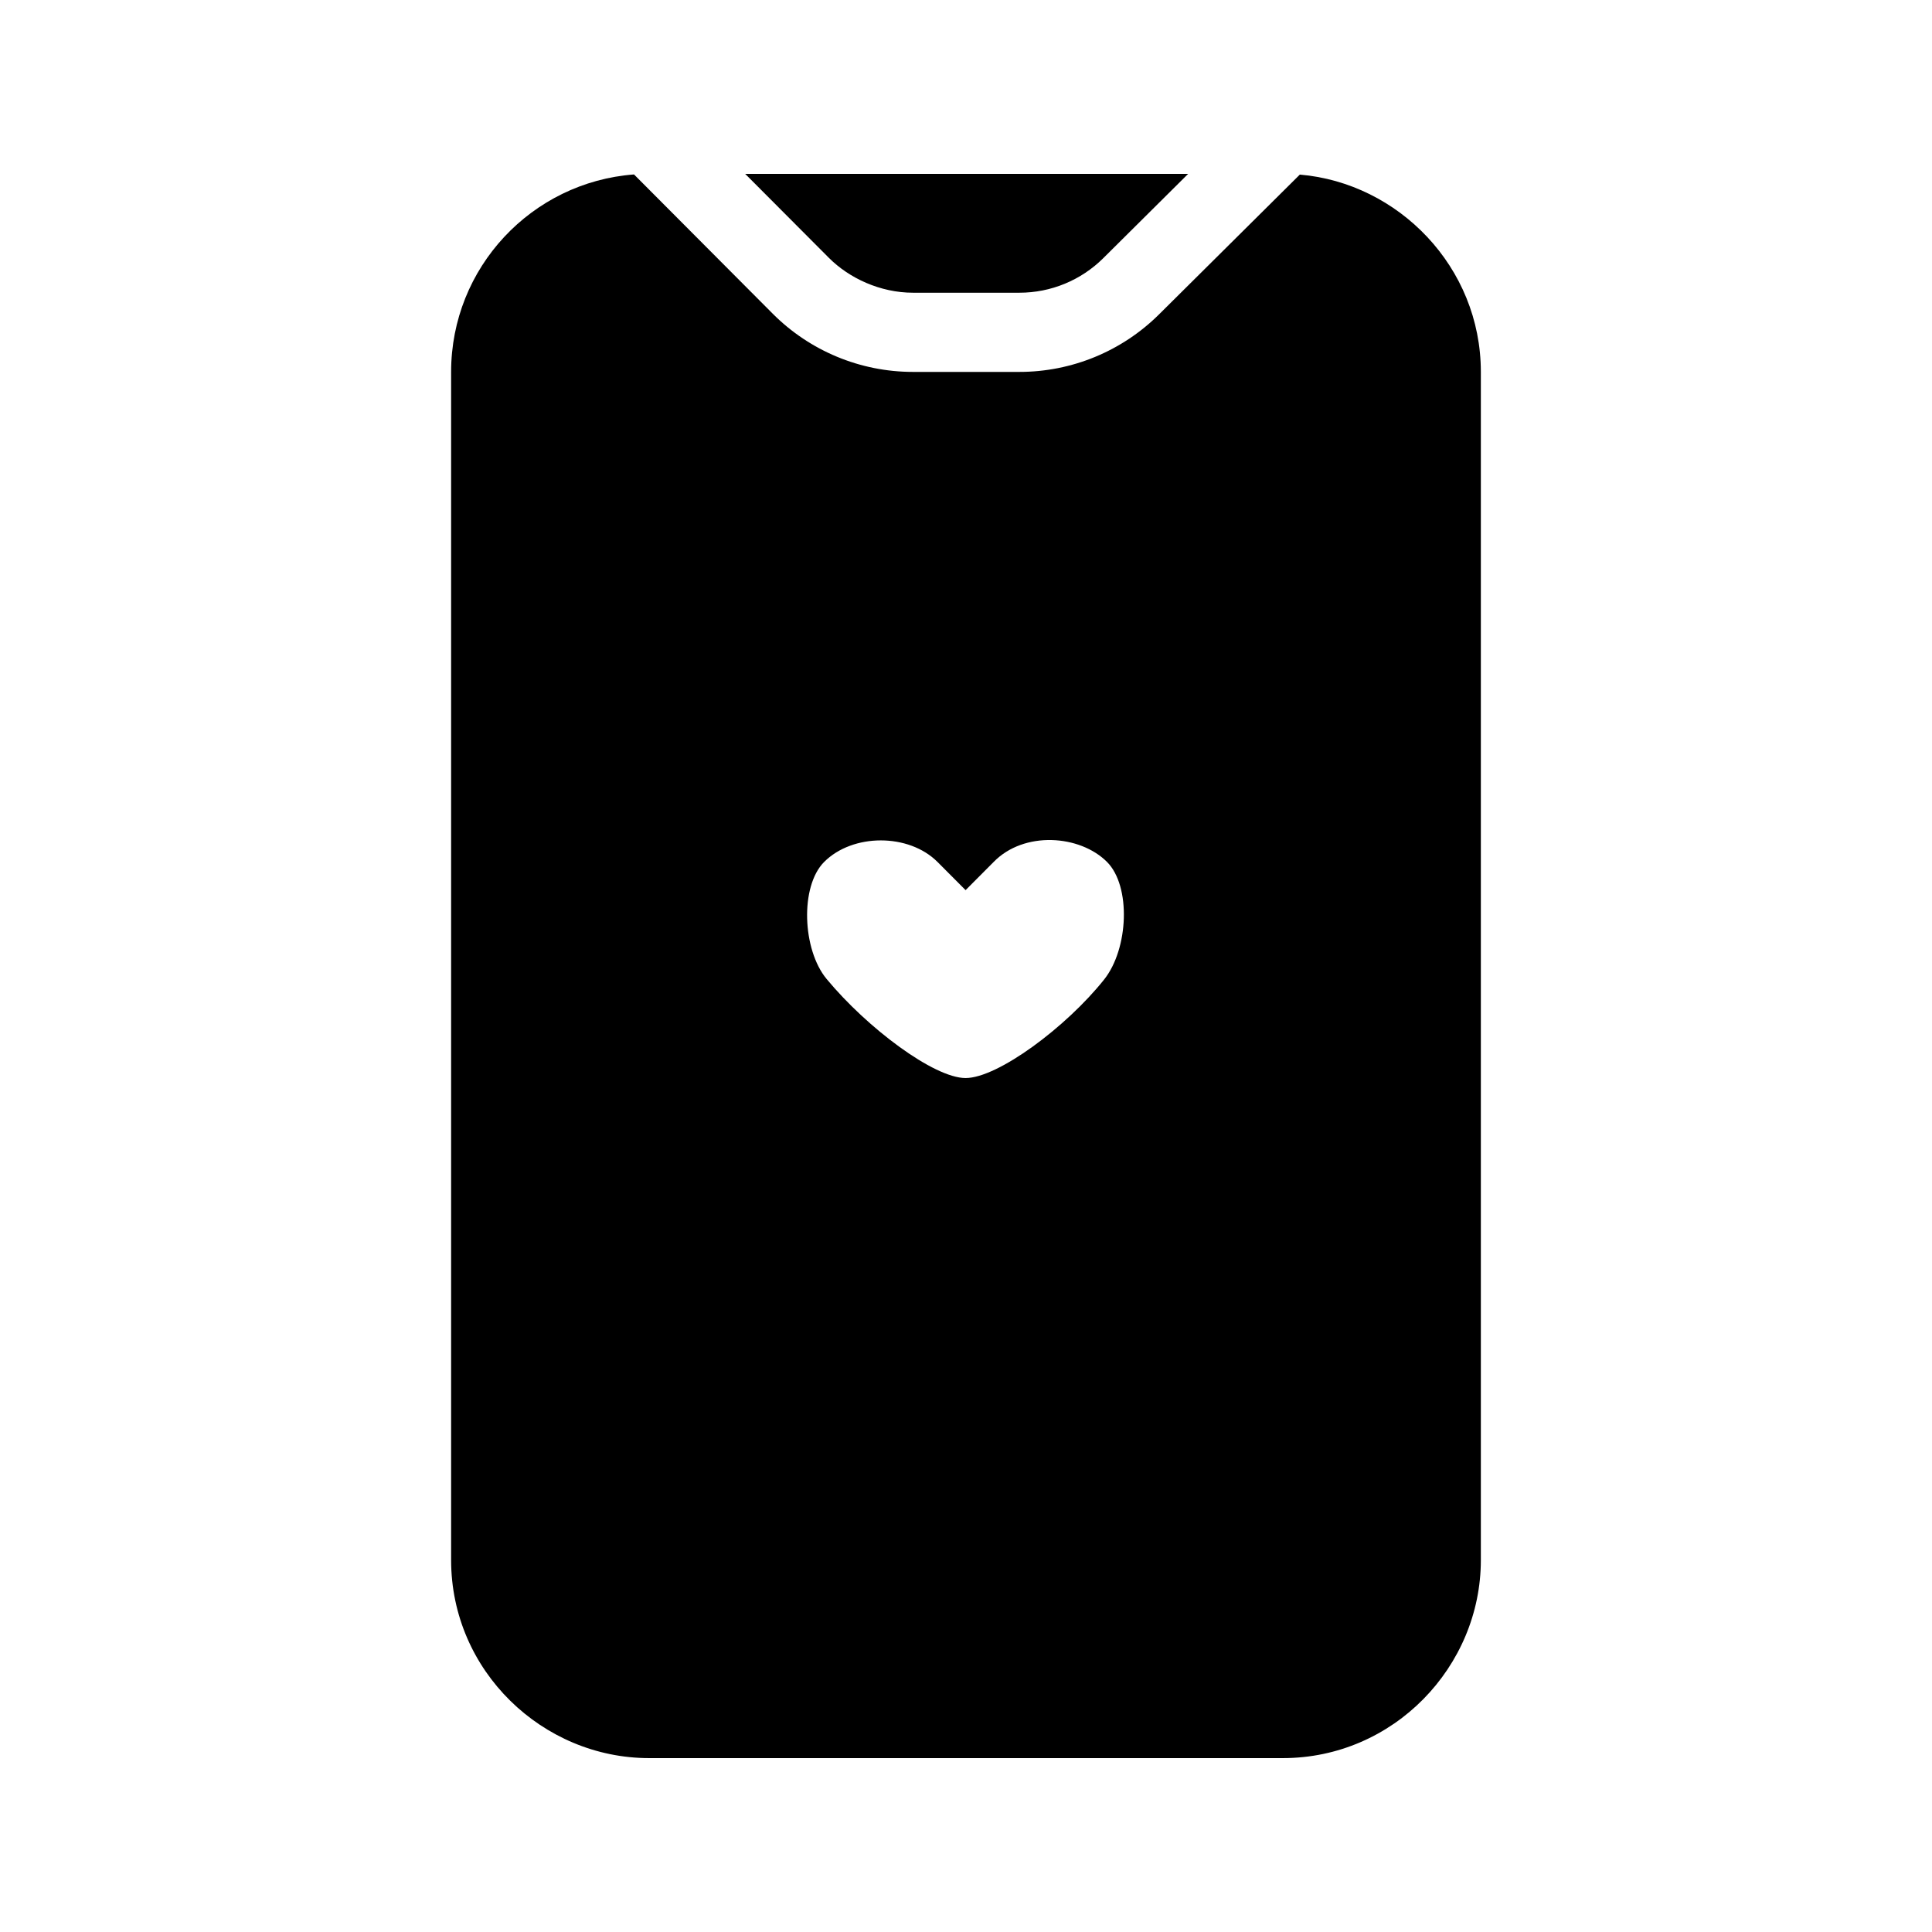
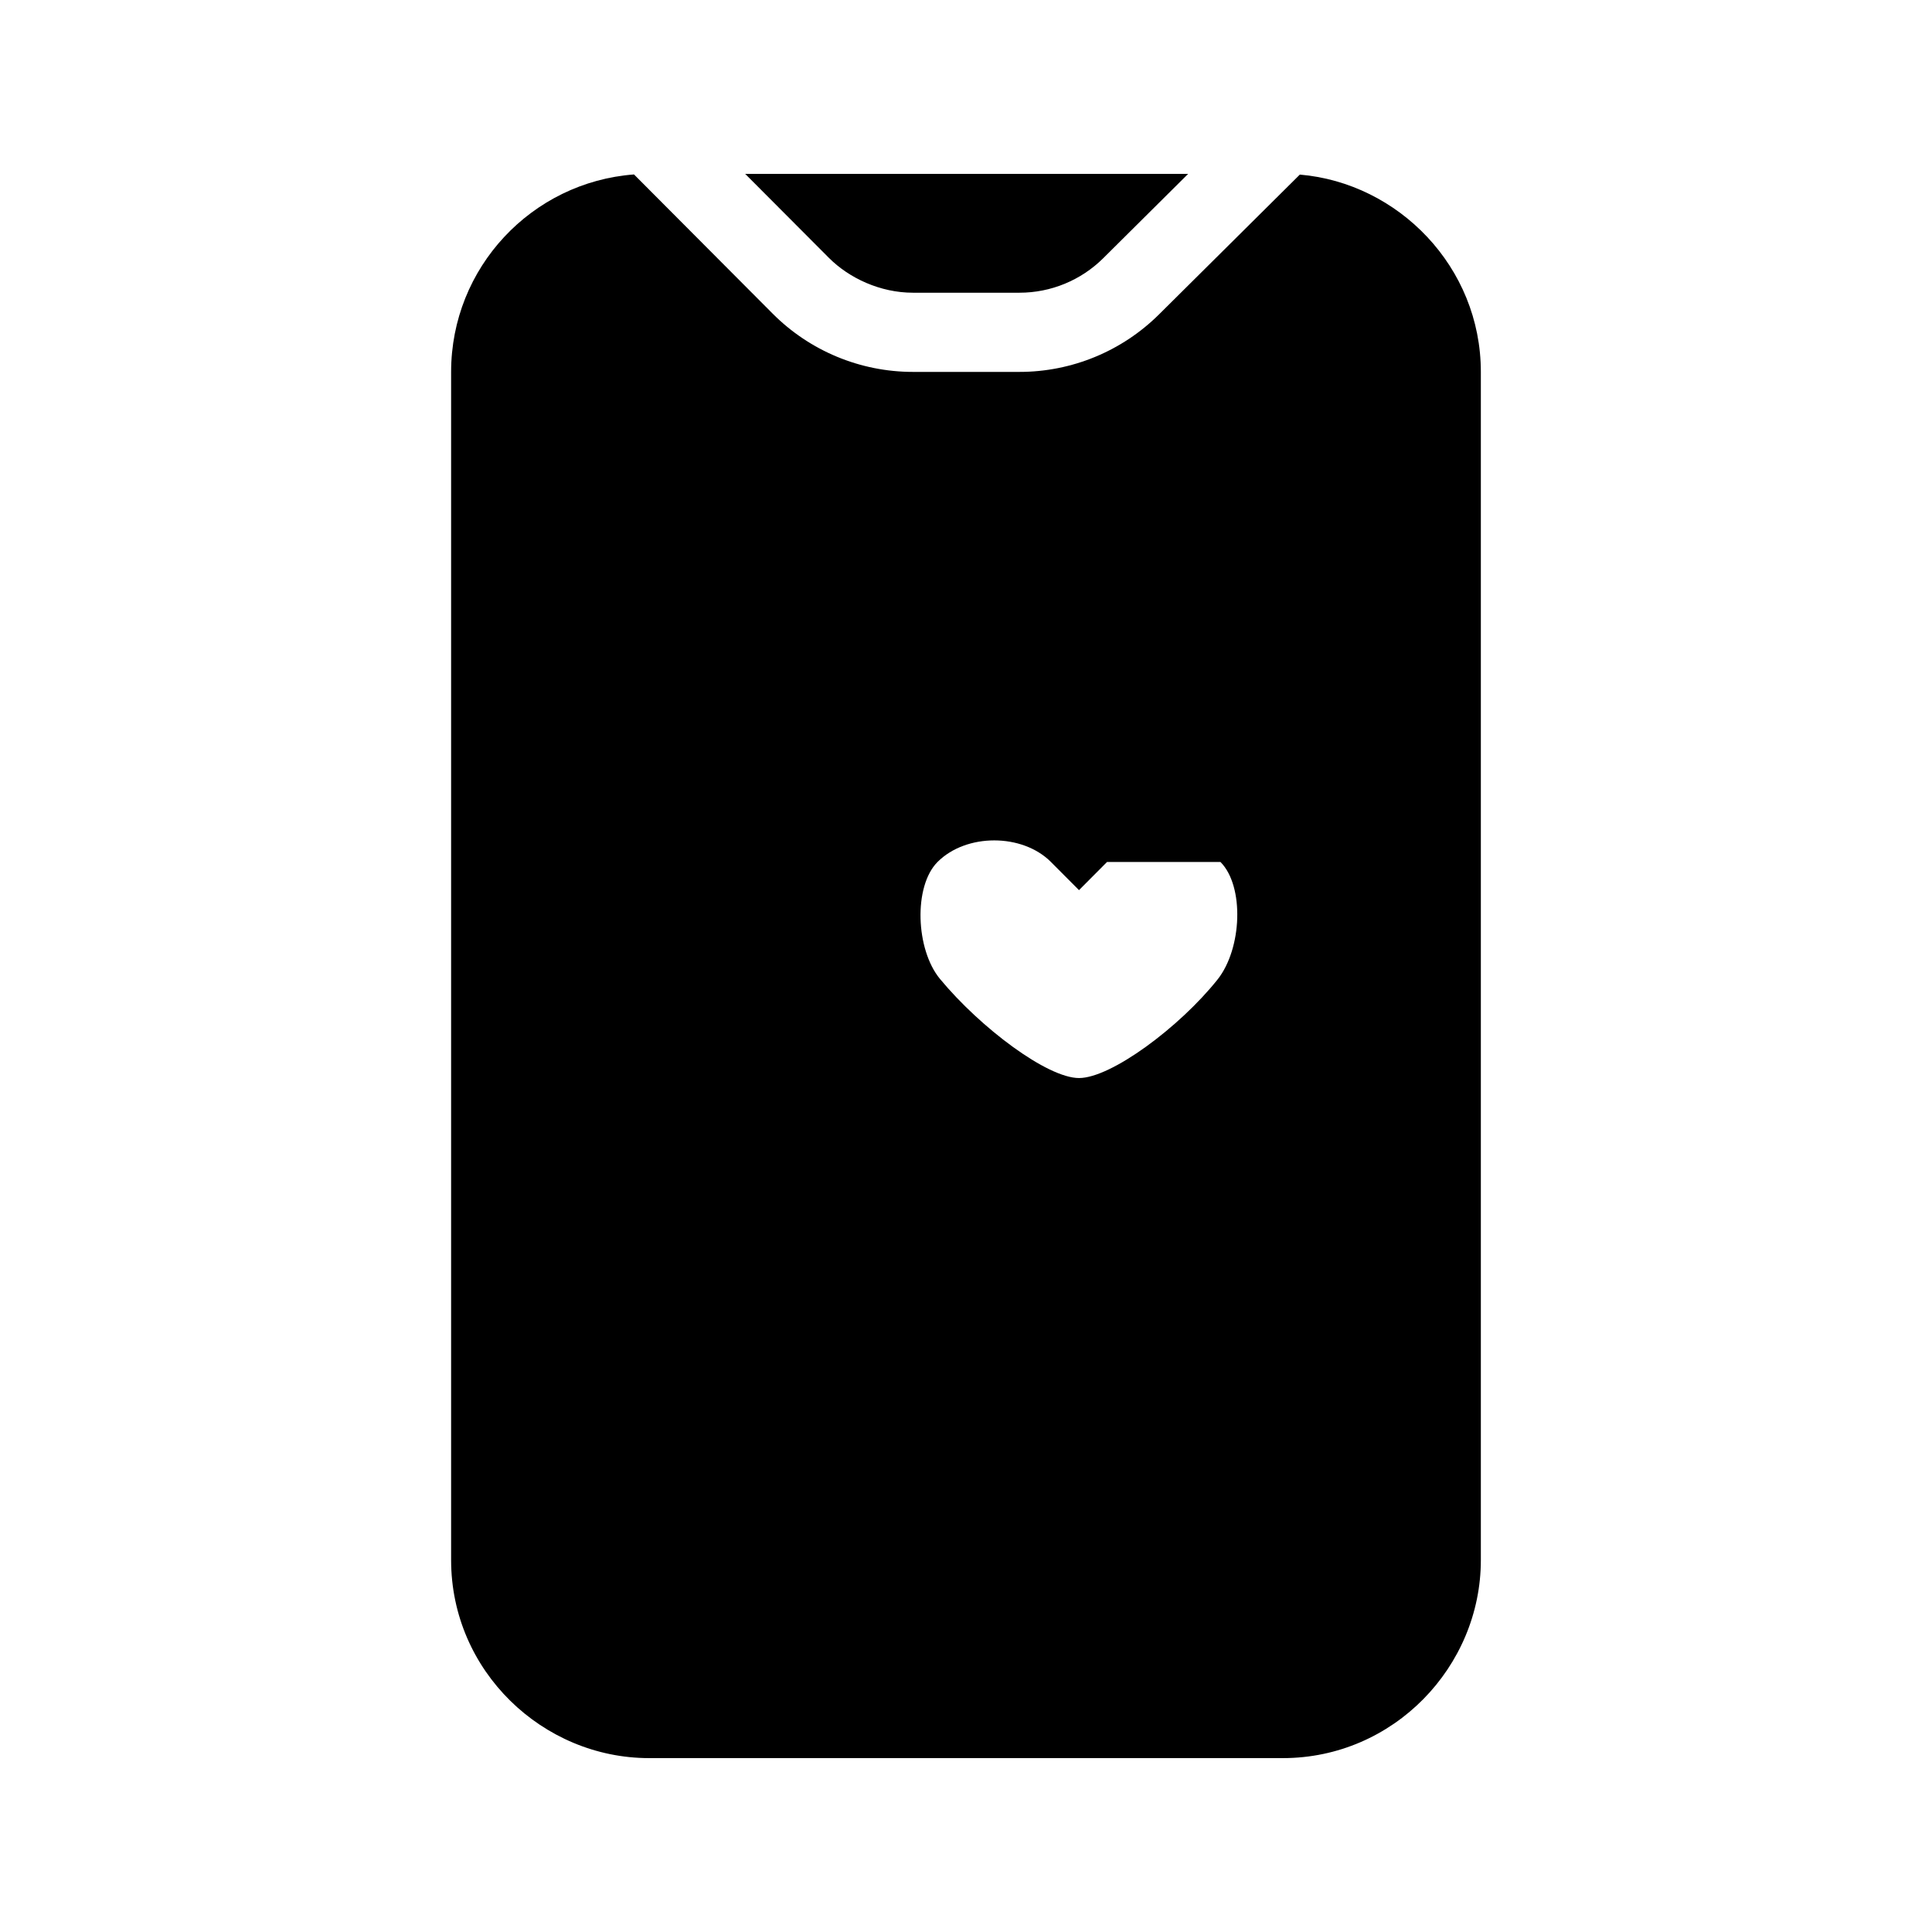
<svg xmlns="http://www.w3.org/2000/svg" fill="#000000" width="800px" height="800px" version="1.1" viewBox="144 144 512 512">
-   <path d="m312.02 190.23 36.746 36.887c9.848 9.883 23.227 15.441 37.176 15.441h28.234c13.855 0 27.152-5.481 36.98-15.242l37.312-37.047c26.109 2.219 47.973 24.465 47.973 52.289v314.88c0 28.223-23.09 52.48-52.48 52.48h-167.93c-28.223 0-52.48-23.09-52.48-52.48v-314.88c0-27.637 21.359-50.281 48.473-52.328zm125.36 182.2c-7.172-7.199-21.984-8.289-30.055 0l-7.434 7.465-7.438-7.465c-7.594-7.621-22.457-7.621-30.051 0-6.422 6.445-5.793 23.219 0.648 30.996 10.785 13.027 28.473 26.266 36.84 26.266 8.516 0 26.66-13.484 36.715-26.109 6.5-8.164 7.16-24.742 0.773-31.152zm21.488-182.35-22.5 22.348c-5.898 5.856-13.875 9.145-22.191 9.145h-28.234c-8.633 0-16.891-3.828-22.305-9.266l-22.156-22.227z" />
+   <path d="m312.02 190.23 36.746 36.887c9.848 9.883 23.227 15.441 37.176 15.441h28.234c13.855 0 27.152-5.481 36.98-15.242l37.312-37.047c26.109 2.219 47.973 24.465 47.973 52.289v314.88c0 28.223-23.09 52.48-52.48 52.48h-167.93c-28.223 0-52.48-23.09-52.48-52.48v-314.88c0-27.637 21.359-50.281 48.473-52.328zm125.36 182.2l-7.434 7.465-7.438-7.465c-7.594-7.621-22.457-7.621-30.051 0-6.422 6.445-5.793 23.219 0.648 30.996 10.785 13.027 28.473 26.266 36.84 26.266 8.516 0 26.66-13.484 36.715-26.109 6.5-8.164 7.16-24.742 0.773-31.152zm21.488-182.35-22.5 22.348c-5.898 5.856-13.875 9.145-22.191 9.145h-28.234c-8.633 0-16.891-3.828-22.305-9.266l-22.156-22.227z" />
</svg>